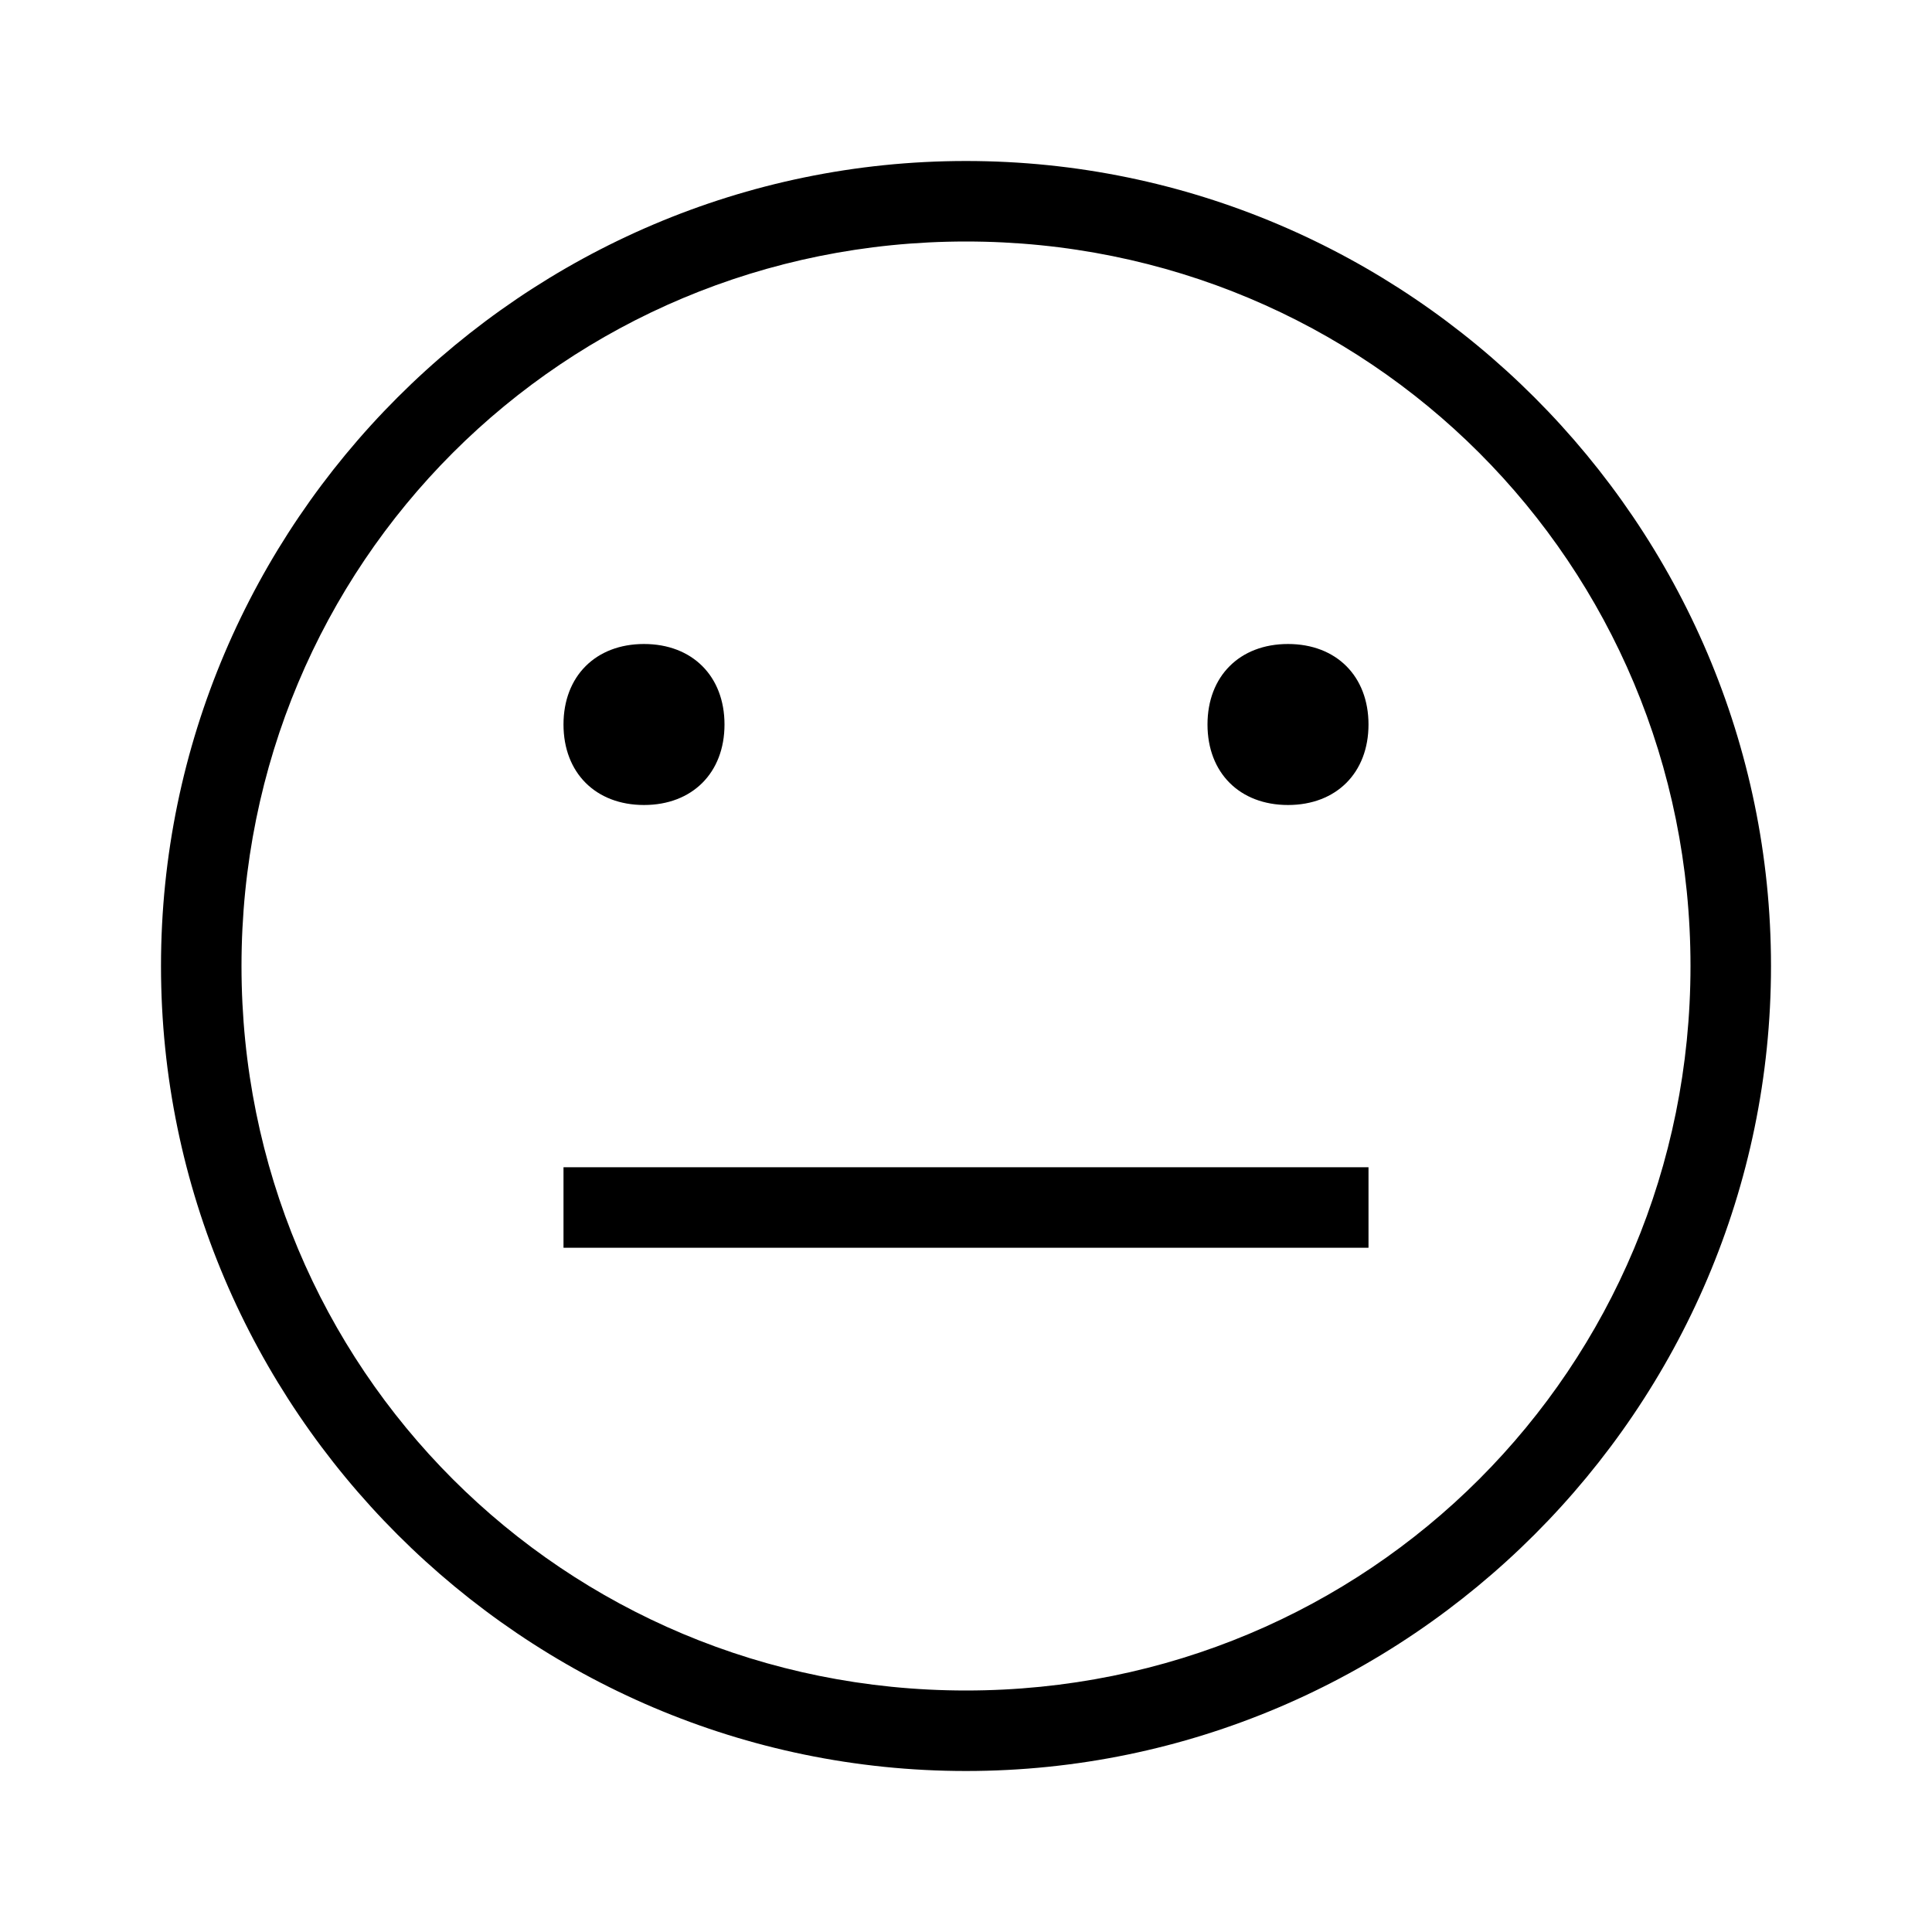
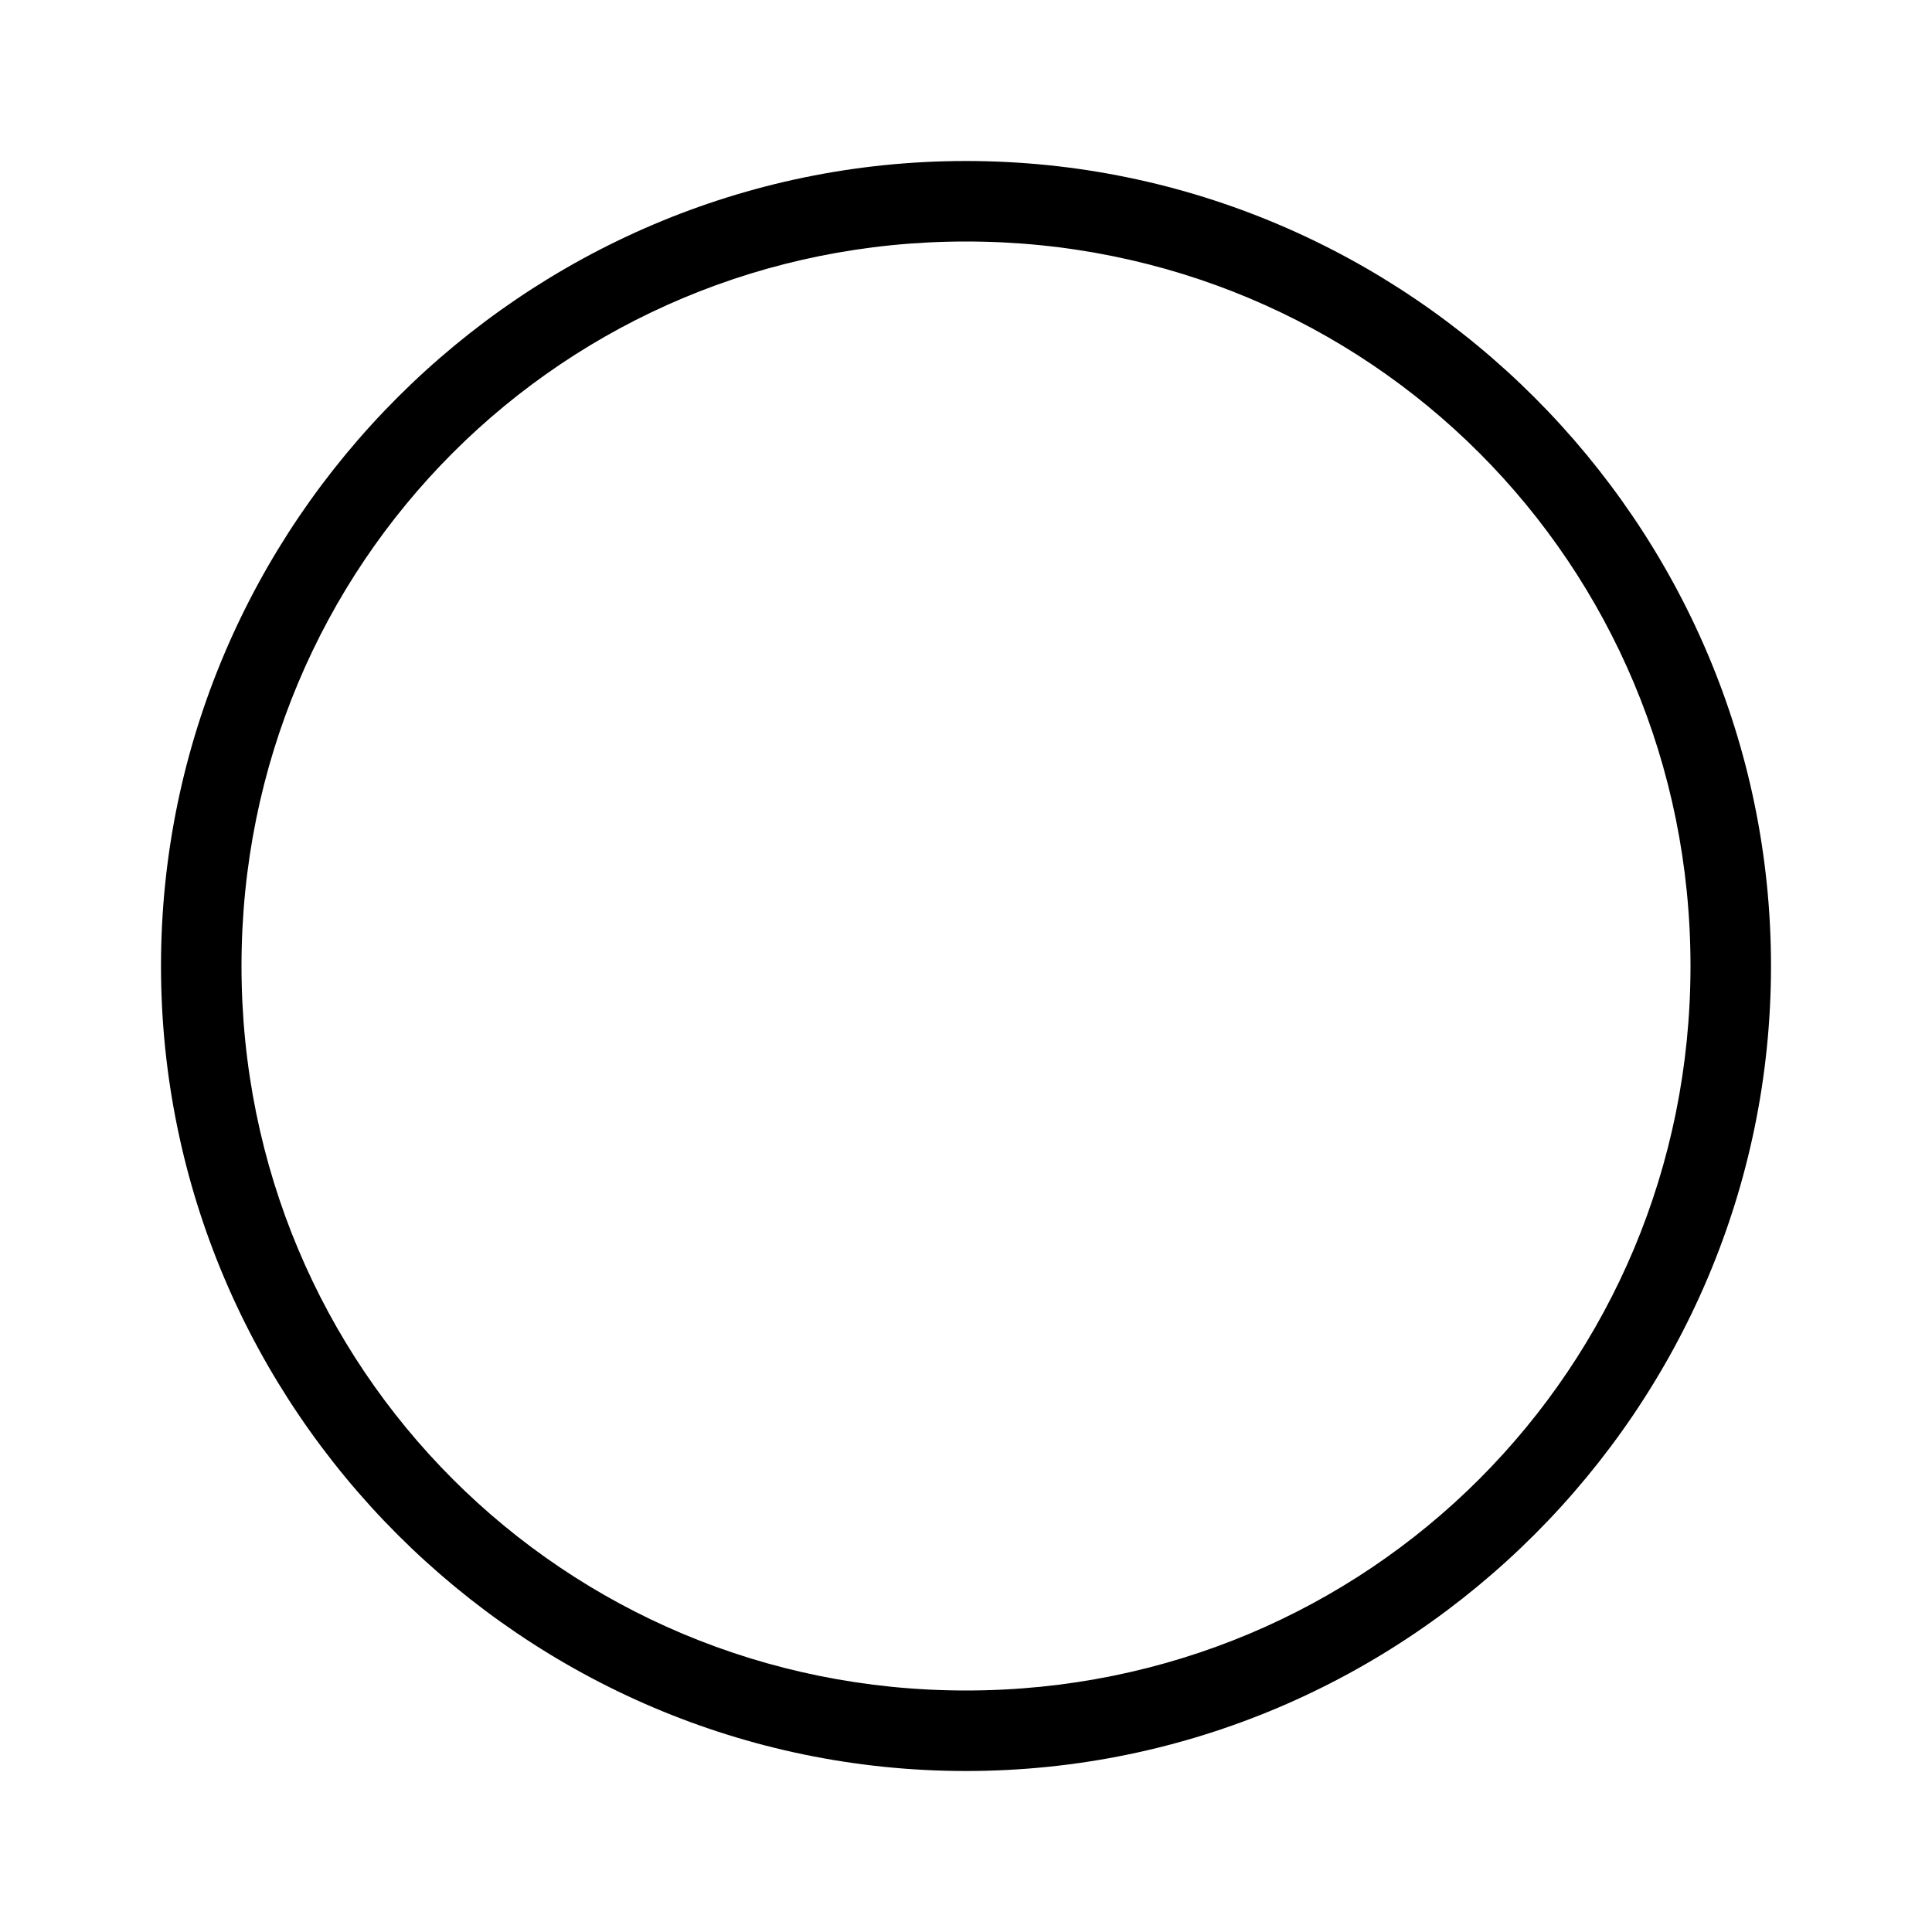
<svg xmlns="http://www.w3.org/2000/svg" id="Layer_2" viewBox="0 0 24 24">
  <g id="_1px">
    <g id="meh">
-       <rect id="light_social_meh_background" width="24" height="24" style="fill:none;" />
      <path id="Ellipse_201_Stroke_2" d="m12,22c-5.5,0-10-4.5-10-10S6.5,2,12,2s10,4.5,10,10c0,5.5-4.5,10-10,10Zm0-19C7,3,3,7,3,12s4,9,9,9,9-4,9-9c0-5-4-9-9-9Z" />
-       <path id="Ellipse_202-2" d="m9,9c0,.6-.4,1-1,1s-1-.4-1-1,.4-1,1-1,1,.4,1,1Z" />
-       <path id="Ellipse_203-2" d="m17,9c0,.6-.4,1-1,1s-1-.4-1-1,.4-1,1-1,1,.4,1,1Z" />
-       <path id="Vector_671_Stroke_" d="m17,15.5H7v-1h10v1Z" />
    </g>
  </g>
</svg>